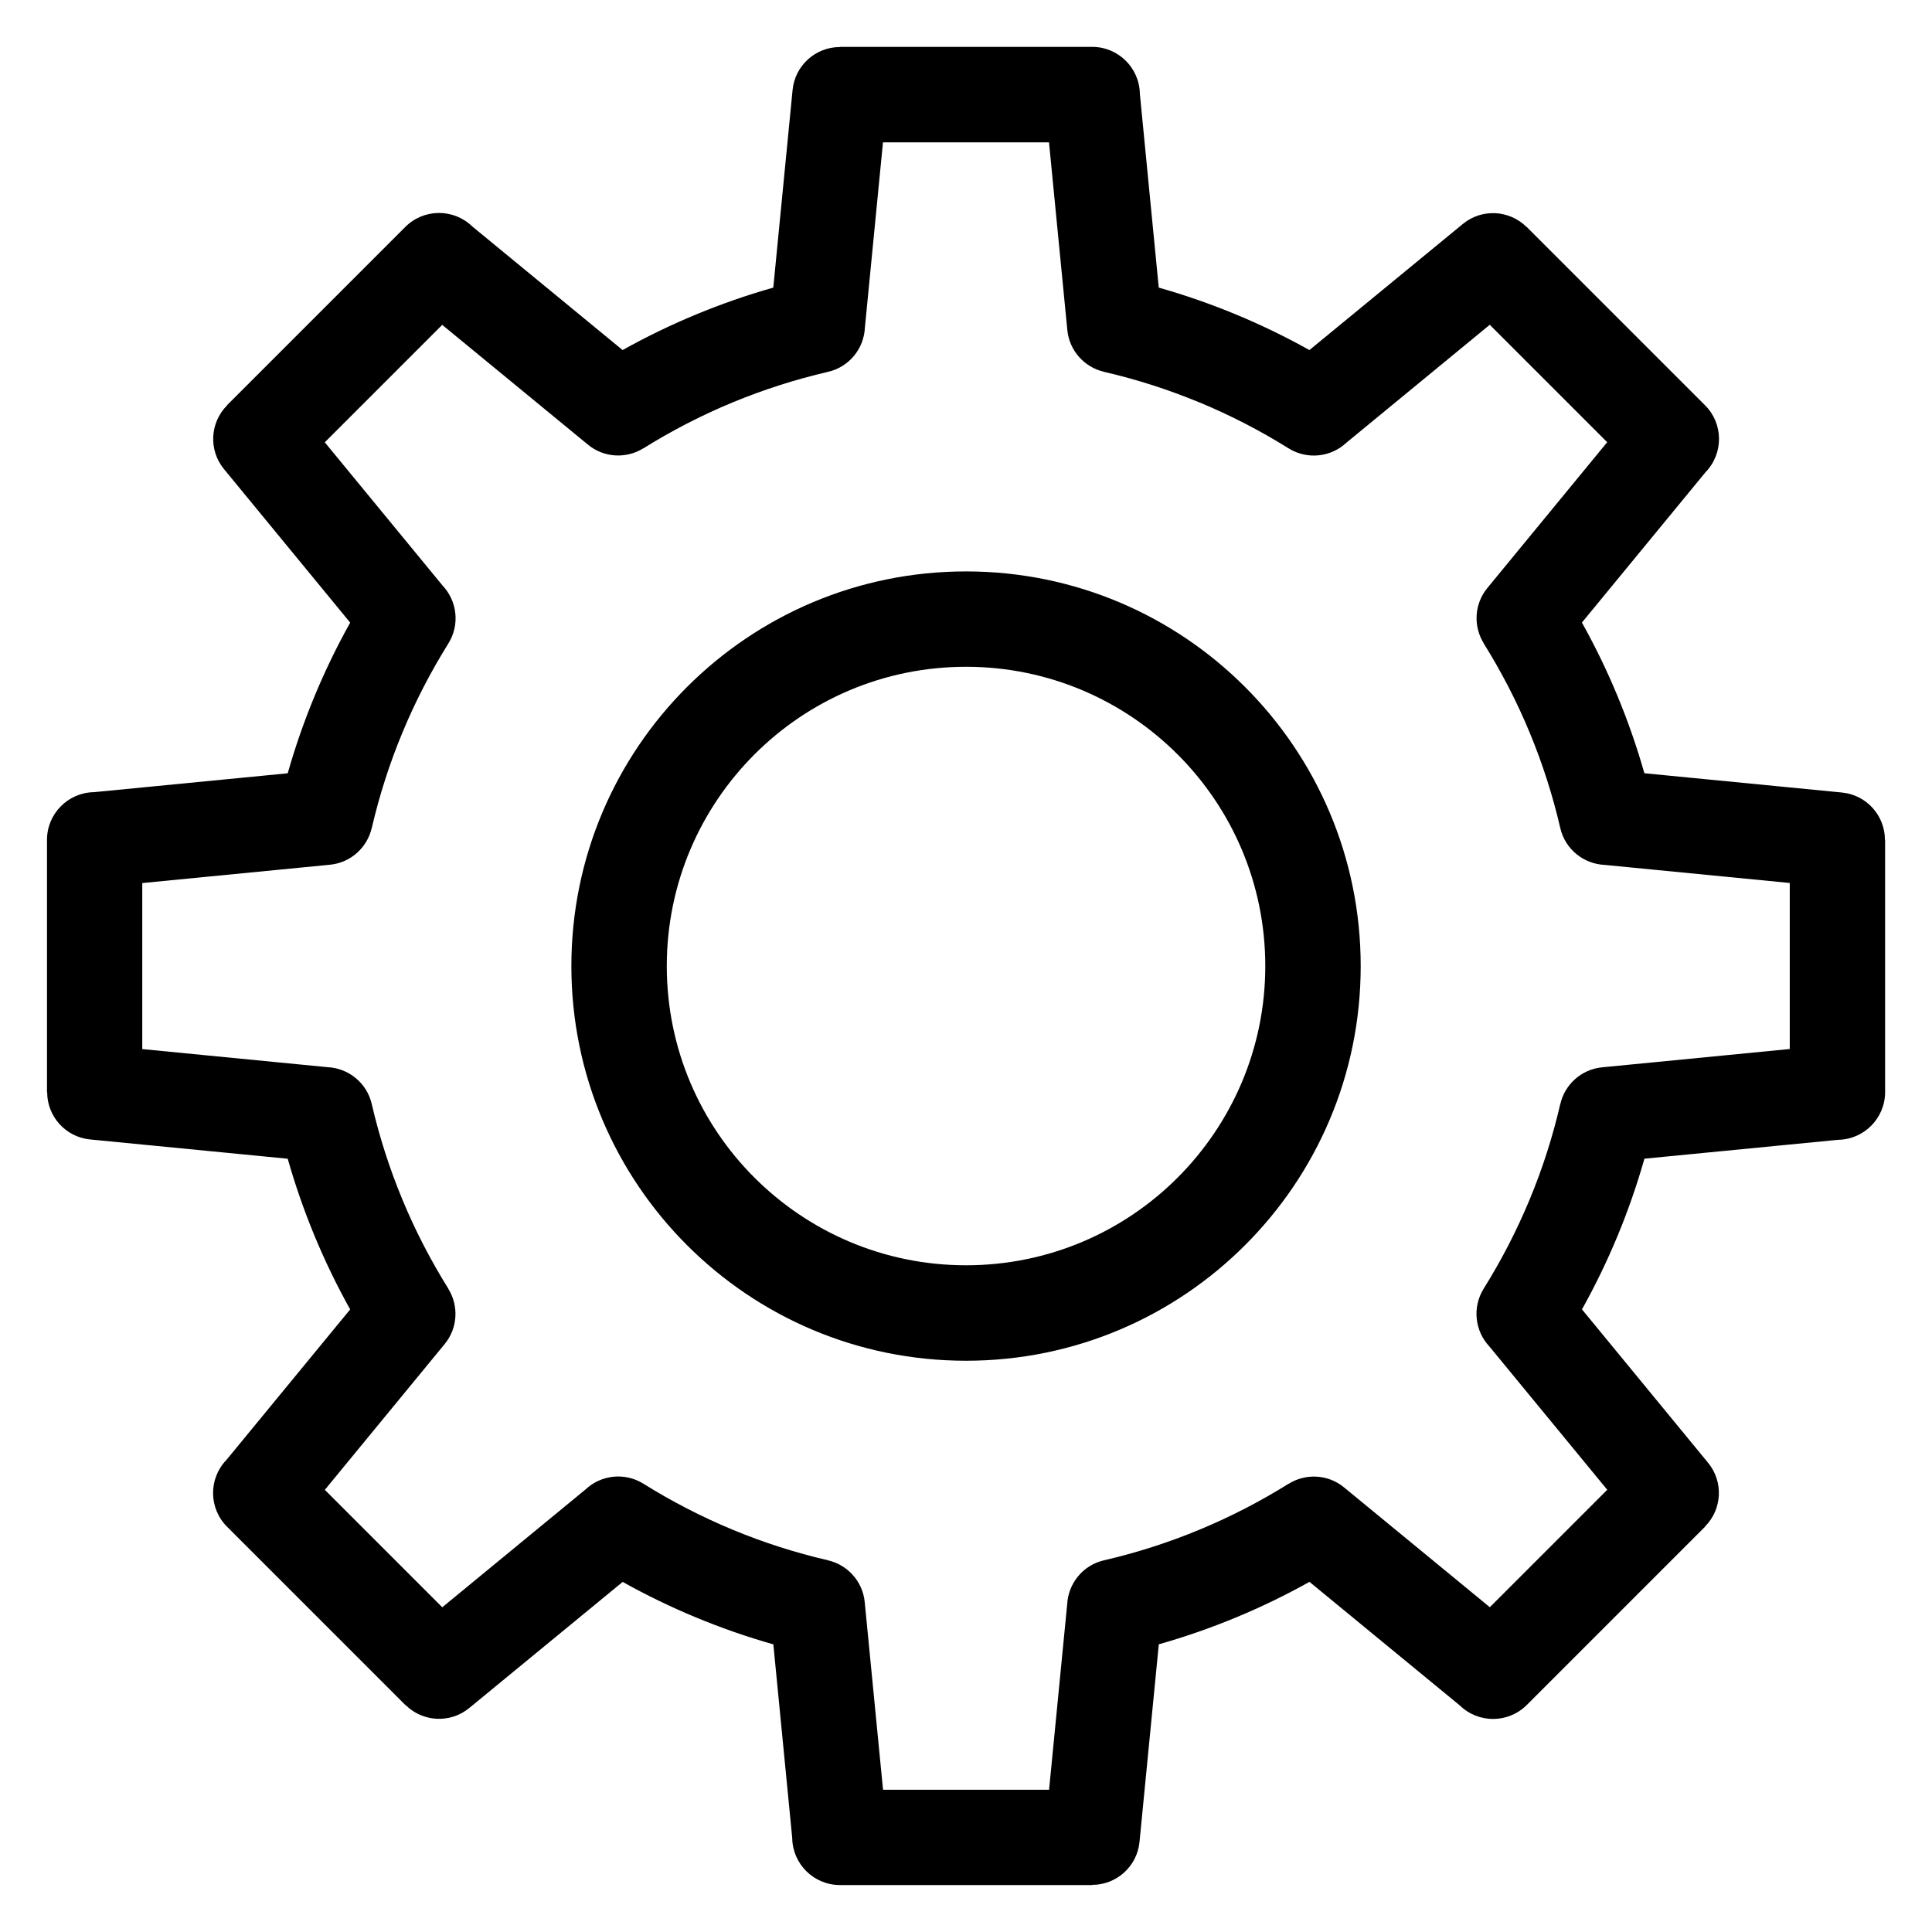
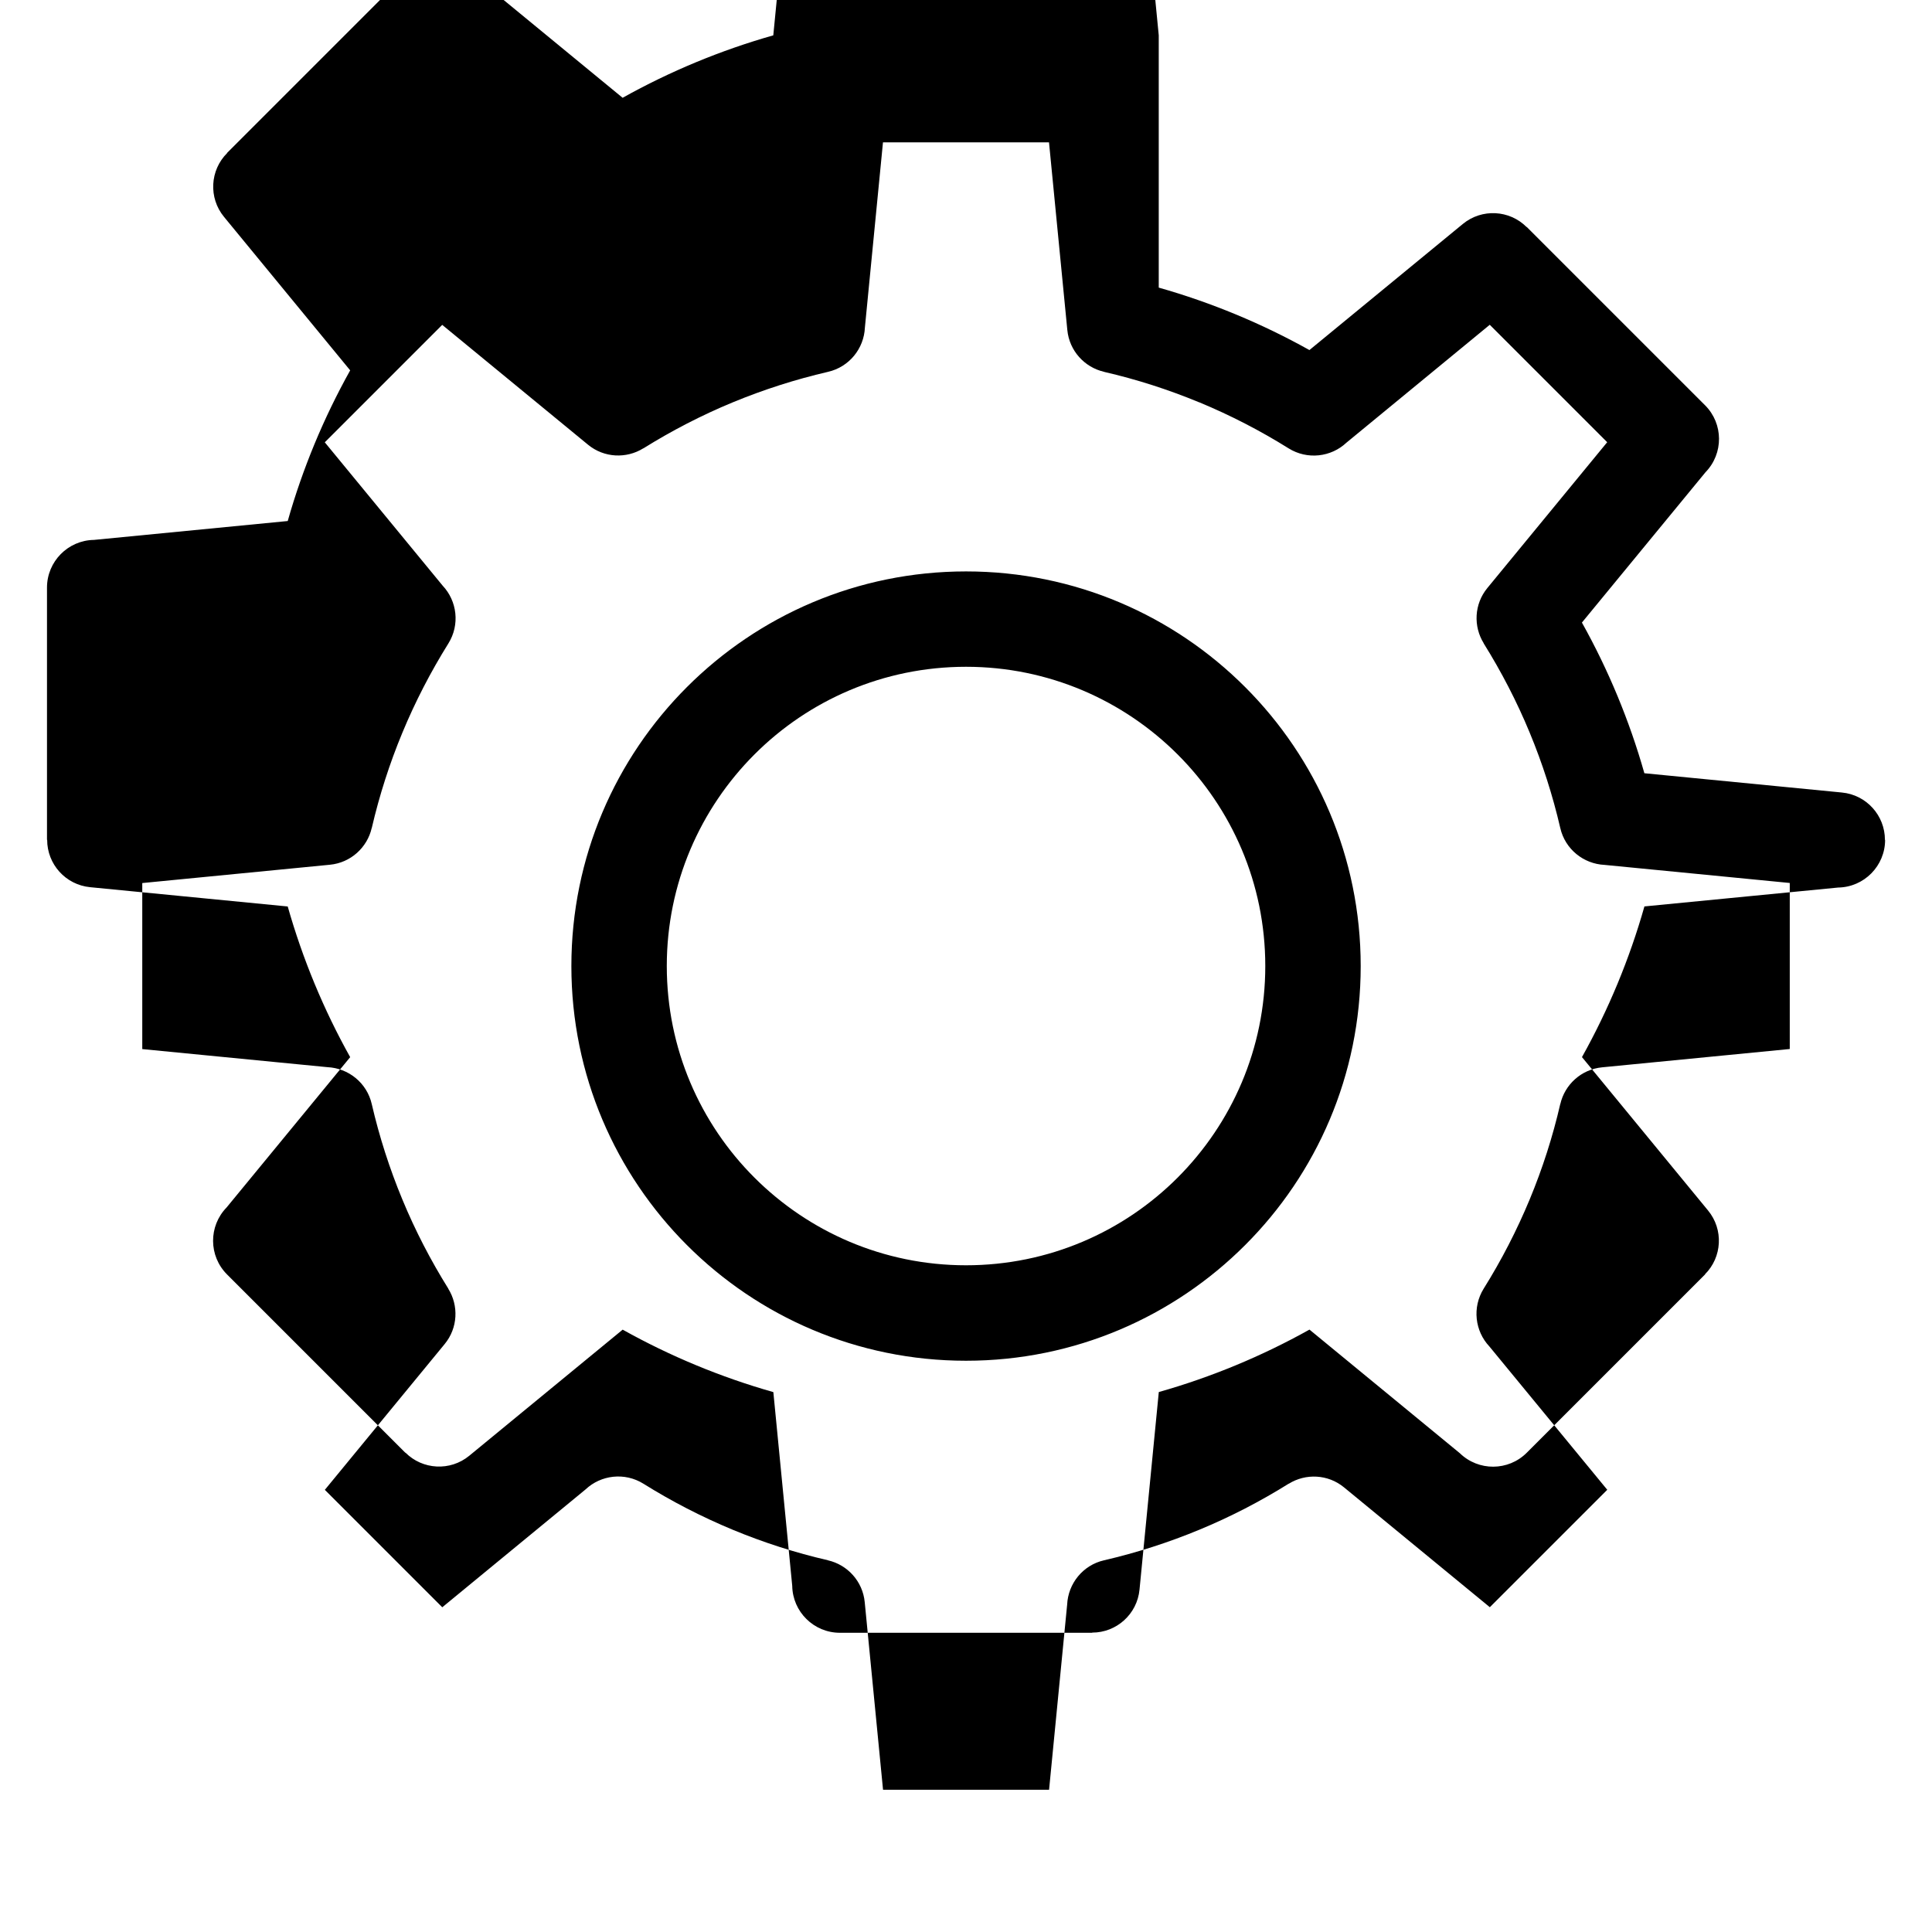
<svg xmlns="http://www.w3.org/2000/svg" fill="#000000" width="800px" height="800px" version="1.1" viewBox="144 144 512 512">
-   <path d="m451.08 220.22c6.996 1.98 13.816 4.367 20.434 7.106 6.711 2.781 13.227 5.941 19.496 9.445l40.656-33.418c5.047-4.156 12.379-3.719 16.898 0.816l0.031-0.031 47.262 47.262c4.898 4.898 4.926 12.801 0.121 17.746l-32.754 39.84c3.508 6.273 6.664 12.785 9.445 19.496 2.734 6.606 5.125 13.438 7.106 20.434l52.34 5.109c6.531 0.621 11.426 6.121 11.41 12.547h0.047v66.852c0 6.906-5.562 12.531-12.438 12.637l-51.344 5.004c-1.98 6.996-4.367 13.816-7.106 20.434-2.781 6.711-5.941 13.227-9.445 19.496l33.418 40.656c4.156 5.047 3.719 12.379-0.816 16.898l0.031 0.031-47.262 47.262c-4.898 4.898-12.801 4.926-17.746 0.121l-39.84-32.754c-6.273 3.508-12.785 6.664-19.496 9.445-6.606 2.734-13.438 5.125-20.434 7.106l-5.109 52.34c-0.621 6.531-6.121 11.426-12.547 11.41v0.047h-66.852c-6.906 0-12.531-5.562-12.637-12.438l-5.004-51.344c-6.996-1.98-13.816-4.367-20.434-7.106-6.711-2.781-13.227-5.941-19.496-9.445l-40.656 33.418c-5.047 4.156-12.379 3.719-16.898-0.816l-0.031 0.031-47.262-47.262c-4.898-4.898-4.926-12.801-0.121-17.746l32.754-39.84c-3.508-6.273-6.664-12.785-9.445-19.496-2.734-6.606-5.125-13.438-7.106-20.434l-52.34-5.109c-6.531-0.621-11.426-6.121-11.41-12.547h-0.047v-66.852c0-6.906 5.562-12.531 12.438-12.637l51.359-5.004c1.98-6.996 4.367-13.816 7.106-20.434 2.781-6.711 5.941-13.211 9.445-19.496l-33.434-40.672c-4.156-5.047-3.719-12.379 0.816-16.898l-0.031-0.031 47.262-47.262c4.898-4.898 12.801-4.926 17.746-0.121l39.84 32.754c6.273-3.508 12.785-6.664 19.496-9.445 6.606-2.734 13.438-5.125 20.434-7.106l5.109-52.34c0.621-6.531 6.121-11.426 12.547-11.41v-0.047h66.852c6.906 0 12.531 5.562 12.637 12.438l5.004 51.344zm-51.07 75.211c28.883 0 55.031 11.699 73.953 30.637 18.922 18.922 30.637 45.07 30.637 73.953 0 28.883-11.699 55.031-30.637 73.953-18.922 18.922-45.07 30.637-73.953 30.637-28.883 0-55.031-11.699-73.953-30.637-18.922-18.922-30.637-45.07-30.637-73.953 0-28.883 11.699-55.031 30.637-73.953 18.922-18.922 45.07-30.637 73.953-30.637zm56.074 48.504c-14.359-14.344-34.172-23.23-56.074-23.23-21.902 0-41.73 8.871-56.074 23.23s-23.23 34.172-23.23 56.074c0 21.902 8.871 41.73 23.23 56.074s34.172 23.23 56.074 23.23c21.902 0 41.73-8.871 56.074-23.23s23.23-34.172 23.23-56.074c0-21.902-8.871-41.73-23.23-56.074zm5.742-93.301c-8.133-3.371-16.566-6.09-25.242-8.086v-0.016c-5.152-1.18-9.203-5.547-9.734-11.094l-4.852-49.711h-44l-4.793 49.09c-0.242 5.531-4.141 10.445-9.793 11.73-8.676 2.012-17.125 4.731-25.242 8.086-8.254 3.414-16.172 7.512-23.684 12.199l-0.016-0.016c-4.457 2.766-10.367 2.555-14.645-0.969l-38.633-31.754-31.121 31.121 31.242 37.996c3.824 4.066 4.609 10.34 1.512 15.312-4.684 7.512-8.781 15.418-12.199 23.668-3.371 8.117-6.09 16.566-8.102 25.242h-0.016c-1.18 5.152-5.547 9.203-11.094 9.734l-49.711 4.852v44l49.09 4.793c5.531 0.258 10.445 4.141 11.73 9.793 2.012 8.691 4.731 17.125 8.102 25.258 3.414 8.254 7.512 16.156 12.199 23.668l-0.016 0.016c2.766 4.457 2.555 10.367-0.969 14.645l-31.754 38.633 31.121 31.121 37.984-31.242c4.066-3.824 10.34-4.594 15.312-1.512 7.512 4.699 15.434 8.781 23.684 12.211 8.133 3.371 16.566 6.09 25.242 8.086v0.016c5.152 1.18 9.203 5.547 9.734 11.094l4.852 49.711h44l4.793-49.09c0.258-5.531 4.141-10.445 9.793-11.73 8.691-2.012 17.125-4.731 25.258-8.102 8.254-3.414 16.156-7.512 23.668-12.199l0.016 0.016c4.457-2.766 10.367-2.555 14.645 0.969l38.633 31.754 31.121-31.121-31.242-37.984c-3.824-4.066-4.594-10.34-1.512-15.312 4.699-7.512 8.781-15.434 12.211-23.684 3.371-8.133 6.09-16.566 8.086-25.242h0.016c1.18-5.152 5.547-9.203 11.094-9.734l49.711-4.852v-44l-49.09-4.793c-5.531-0.258-10.445-4.141-11.73-9.793-2.012-8.691-4.731-17.125-8.102-25.258-3.414-8.254-7.512-16.156-12.199-23.668l0.016-0.016c-2.766-4.457-2.555-10.367 0.969-14.645l31.754-38.633-31.121-31.121-37.984 31.242c-4.066 3.824-10.34 4.594-15.312 1.512-7.512-4.699-15.434-8.781-23.684-12.211z" />
+   <path d="m451.08 220.22c6.996 1.98 13.816 4.367 20.434 7.106 6.711 2.781 13.227 5.941 19.496 9.445l40.656-33.418c5.047-4.156 12.379-3.719 16.898 0.816l0.031-0.031 47.262 47.262c4.898 4.898 4.926 12.801 0.121 17.746l-32.754 39.84c3.508 6.273 6.664 12.785 9.445 19.496 2.734 6.606 5.125 13.438 7.106 20.434l52.34 5.109c6.531 0.621 11.426 6.121 11.41 12.547h0.047c0 6.906-5.562 12.531-12.438 12.637l-51.344 5.004c-1.98 6.996-4.367 13.816-7.106 20.434-2.781 6.711-5.941 13.227-9.445 19.496l33.418 40.656c4.156 5.047 3.719 12.379-0.816 16.898l0.031 0.031-47.262 47.262c-4.898 4.898-12.801 4.926-17.746 0.121l-39.84-32.754c-6.273 3.508-12.785 6.664-19.496 9.445-6.606 2.734-13.438 5.125-20.434 7.106l-5.109 52.34c-0.621 6.531-6.121 11.426-12.547 11.41v0.047h-66.852c-6.906 0-12.531-5.562-12.637-12.438l-5.004-51.344c-6.996-1.98-13.816-4.367-20.434-7.106-6.711-2.781-13.227-5.941-19.496-9.445l-40.656 33.418c-5.047 4.156-12.379 3.719-16.898-0.816l-0.031 0.031-47.262-47.262c-4.898-4.898-4.926-12.801-0.121-17.746l32.754-39.84c-3.508-6.273-6.664-12.785-9.445-19.496-2.734-6.606-5.125-13.438-7.106-20.434l-52.34-5.109c-6.531-0.621-11.426-6.121-11.41-12.547h-0.047v-66.852c0-6.906 5.562-12.531 12.438-12.637l51.359-5.004c1.98-6.996 4.367-13.816 7.106-20.434 2.781-6.711 5.941-13.211 9.445-19.496l-33.434-40.672c-4.156-5.047-3.719-12.379 0.816-16.898l-0.031-0.031 47.262-47.262c4.898-4.898 12.801-4.926 17.746-0.121l39.84 32.754c6.273-3.508 12.785-6.664 19.496-9.445 6.606-2.734 13.438-5.125 20.434-7.106l5.109-52.34c0.621-6.531 6.121-11.426 12.547-11.41v-0.047h66.852c6.906 0 12.531 5.562 12.637 12.438l5.004 51.344zm-51.07 75.211c28.883 0 55.031 11.699 73.953 30.637 18.922 18.922 30.637 45.07 30.637 73.953 0 28.883-11.699 55.031-30.637 73.953-18.922 18.922-45.07 30.637-73.953 30.637-28.883 0-55.031-11.699-73.953-30.637-18.922-18.922-30.637-45.07-30.637-73.953 0-28.883 11.699-55.031 30.637-73.953 18.922-18.922 45.07-30.637 73.953-30.637zm56.074 48.504c-14.359-14.344-34.172-23.23-56.074-23.23-21.902 0-41.73 8.871-56.074 23.23s-23.23 34.172-23.23 56.074c0 21.902 8.871 41.73 23.23 56.074s34.172 23.23 56.074 23.23c21.902 0 41.73-8.871 56.074-23.23s23.23-34.172 23.23-56.074c0-21.902-8.871-41.73-23.23-56.074zm5.742-93.301c-8.133-3.371-16.566-6.09-25.242-8.086v-0.016c-5.152-1.18-9.203-5.547-9.734-11.094l-4.852-49.711h-44l-4.793 49.09c-0.242 5.531-4.141 10.445-9.793 11.73-8.676 2.012-17.125 4.731-25.242 8.086-8.254 3.414-16.172 7.512-23.684 12.199l-0.016-0.016c-4.457 2.766-10.367 2.555-14.645-0.969l-38.633-31.754-31.121 31.121 31.242 37.996c3.824 4.066 4.609 10.34 1.512 15.312-4.684 7.512-8.781 15.418-12.199 23.668-3.371 8.117-6.09 16.566-8.102 25.242h-0.016c-1.18 5.152-5.547 9.203-11.094 9.734l-49.711 4.852v44l49.09 4.793c5.531 0.258 10.445 4.141 11.73 9.793 2.012 8.691 4.731 17.125 8.102 25.258 3.414 8.254 7.512 16.156 12.199 23.668l-0.016 0.016c2.766 4.457 2.555 10.367-0.969 14.645l-31.754 38.633 31.121 31.121 37.984-31.242c4.066-3.824 10.34-4.594 15.312-1.512 7.512 4.699 15.434 8.781 23.684 12.211 8.133 3.371 16.566 6.09 25.242 8.086v0.016c5.152 1.18 9.203 5.547 9.734 11.094l4.852 49.711h44l4.793-49.09c0.258-5.531 4.141-10.445 9.793-11.73 8.691-2.012 17.125-4.731 25.258-8.102 8.254-3.414 16.156-7.512 23.668-12.199l0.016 0.016c4.457-2.766 10.367-2.555 14.645 0.969l38.633 31.754 31.121-31.121-31.242-37.984c-3.824-4.066-4.594-10.34-1.512-15.312 4.699-7.512 8.781-15.434 12.211-23.684 3.371-8.133 6.09-16.566 8.086-25.242h0.016c1.18-5.152 5.547-9.203 11.094-9.734l49.711-4.852v-44l-49.09-4.793c-5.531-0.258-10.445-4.141-11.73-9.793-2.012-8.691-4.731-17.125-8.102-25.258-3.414-8.254-7.512-16.156-12.199-23.668l0.016-0.016c-2.766-4.457-2.555-10.367 0.969-14.645l31.754-38.633-31.121-31.121-37.984 31.242c-4.066 3.824-10.34 4.594-15.312 1.512-7.512-4.699-15.434-8.781-23.684-12.211z" />
</svg>